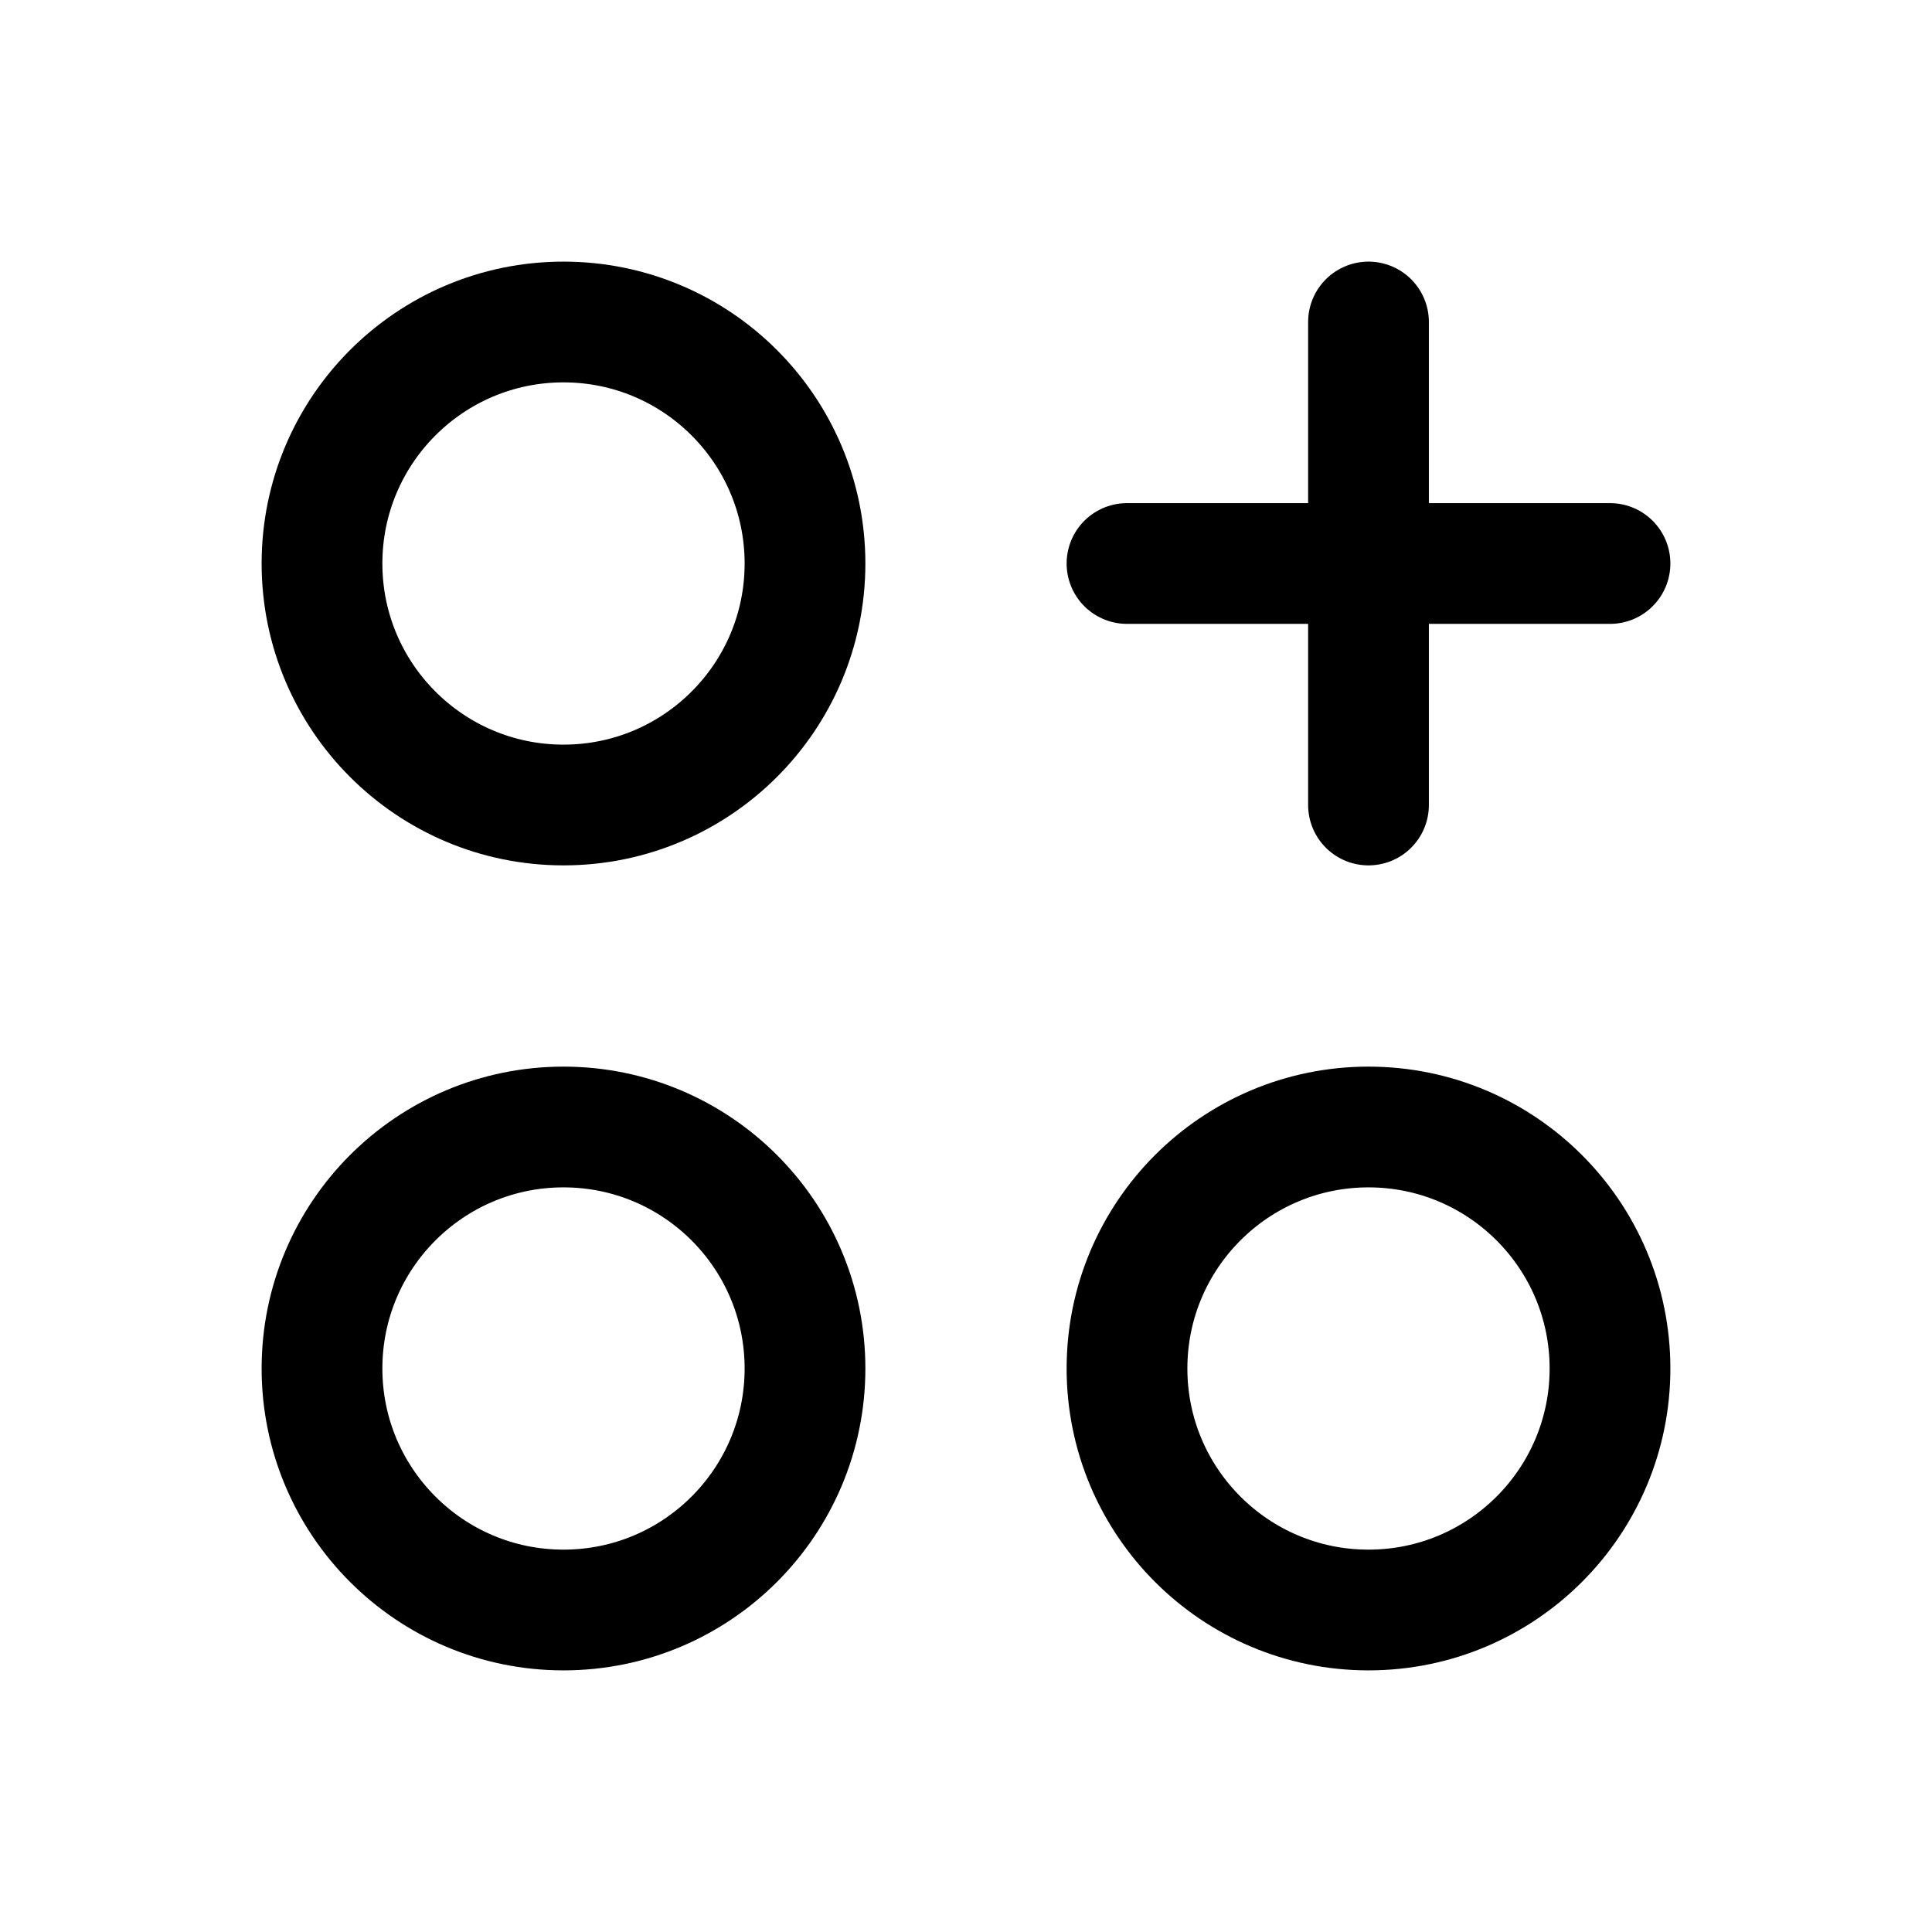
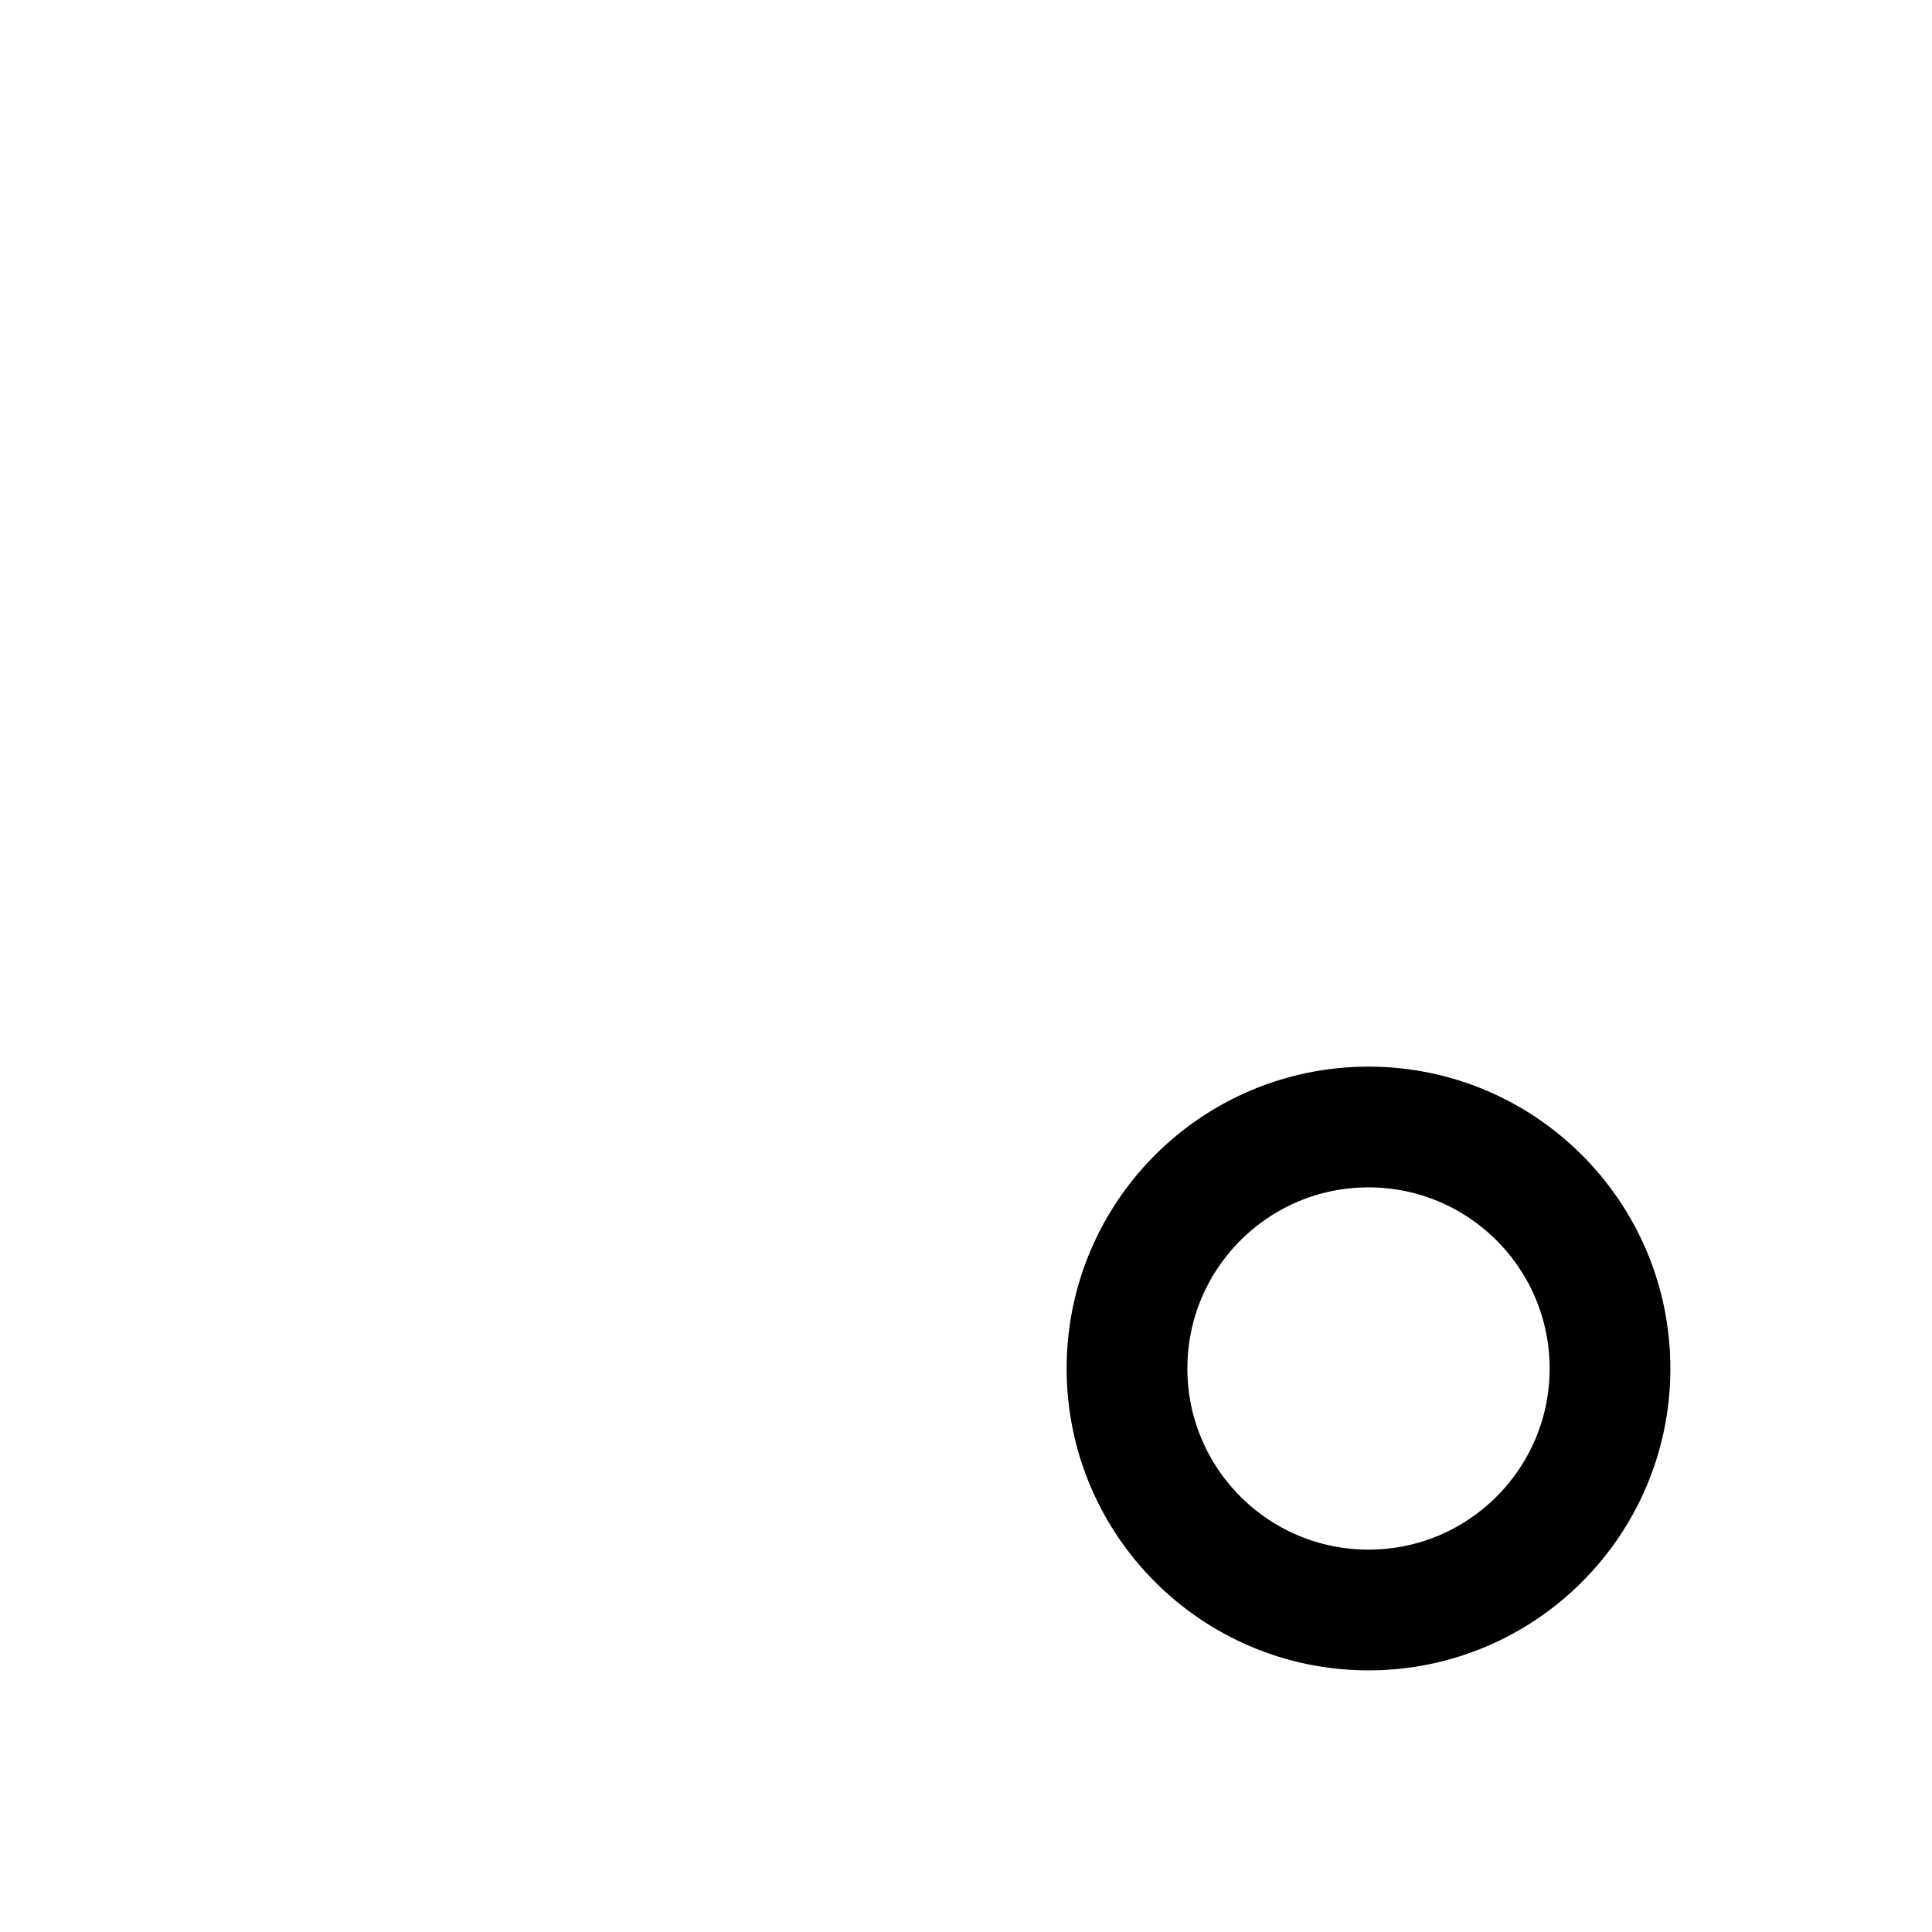
<svg xmlns="http://www.w3.org/2000/svg" width="512" height="512" viewBox="0 0 24 24" stroke-width="1.5" stroke="currentColor" fill="none" stroke-linecap="round" stroke-linejoin="round">
-   <path stroke="none" d="M0 0h24v24H0z" fill="none" />
+   <path stroke="none" d="M0 0h24v24H0" fill="none" />
  <circle cx="17" cy="17" r="3" stroke="#000000" fill="transparent" />
-   <circle cx="7" cy="17" r="3" stroke="#000000" fill="transparent" />
-   <circle cx="7" cy="7" r="3" stroke="#000000" fill="transparent" />
-   <line x1="14" y1="7" x2="20" y2="7" stroke="#000000" />
-   <line x1="17" y1="4" x2="17" y2="10" stroke="#000000" />
</svg>